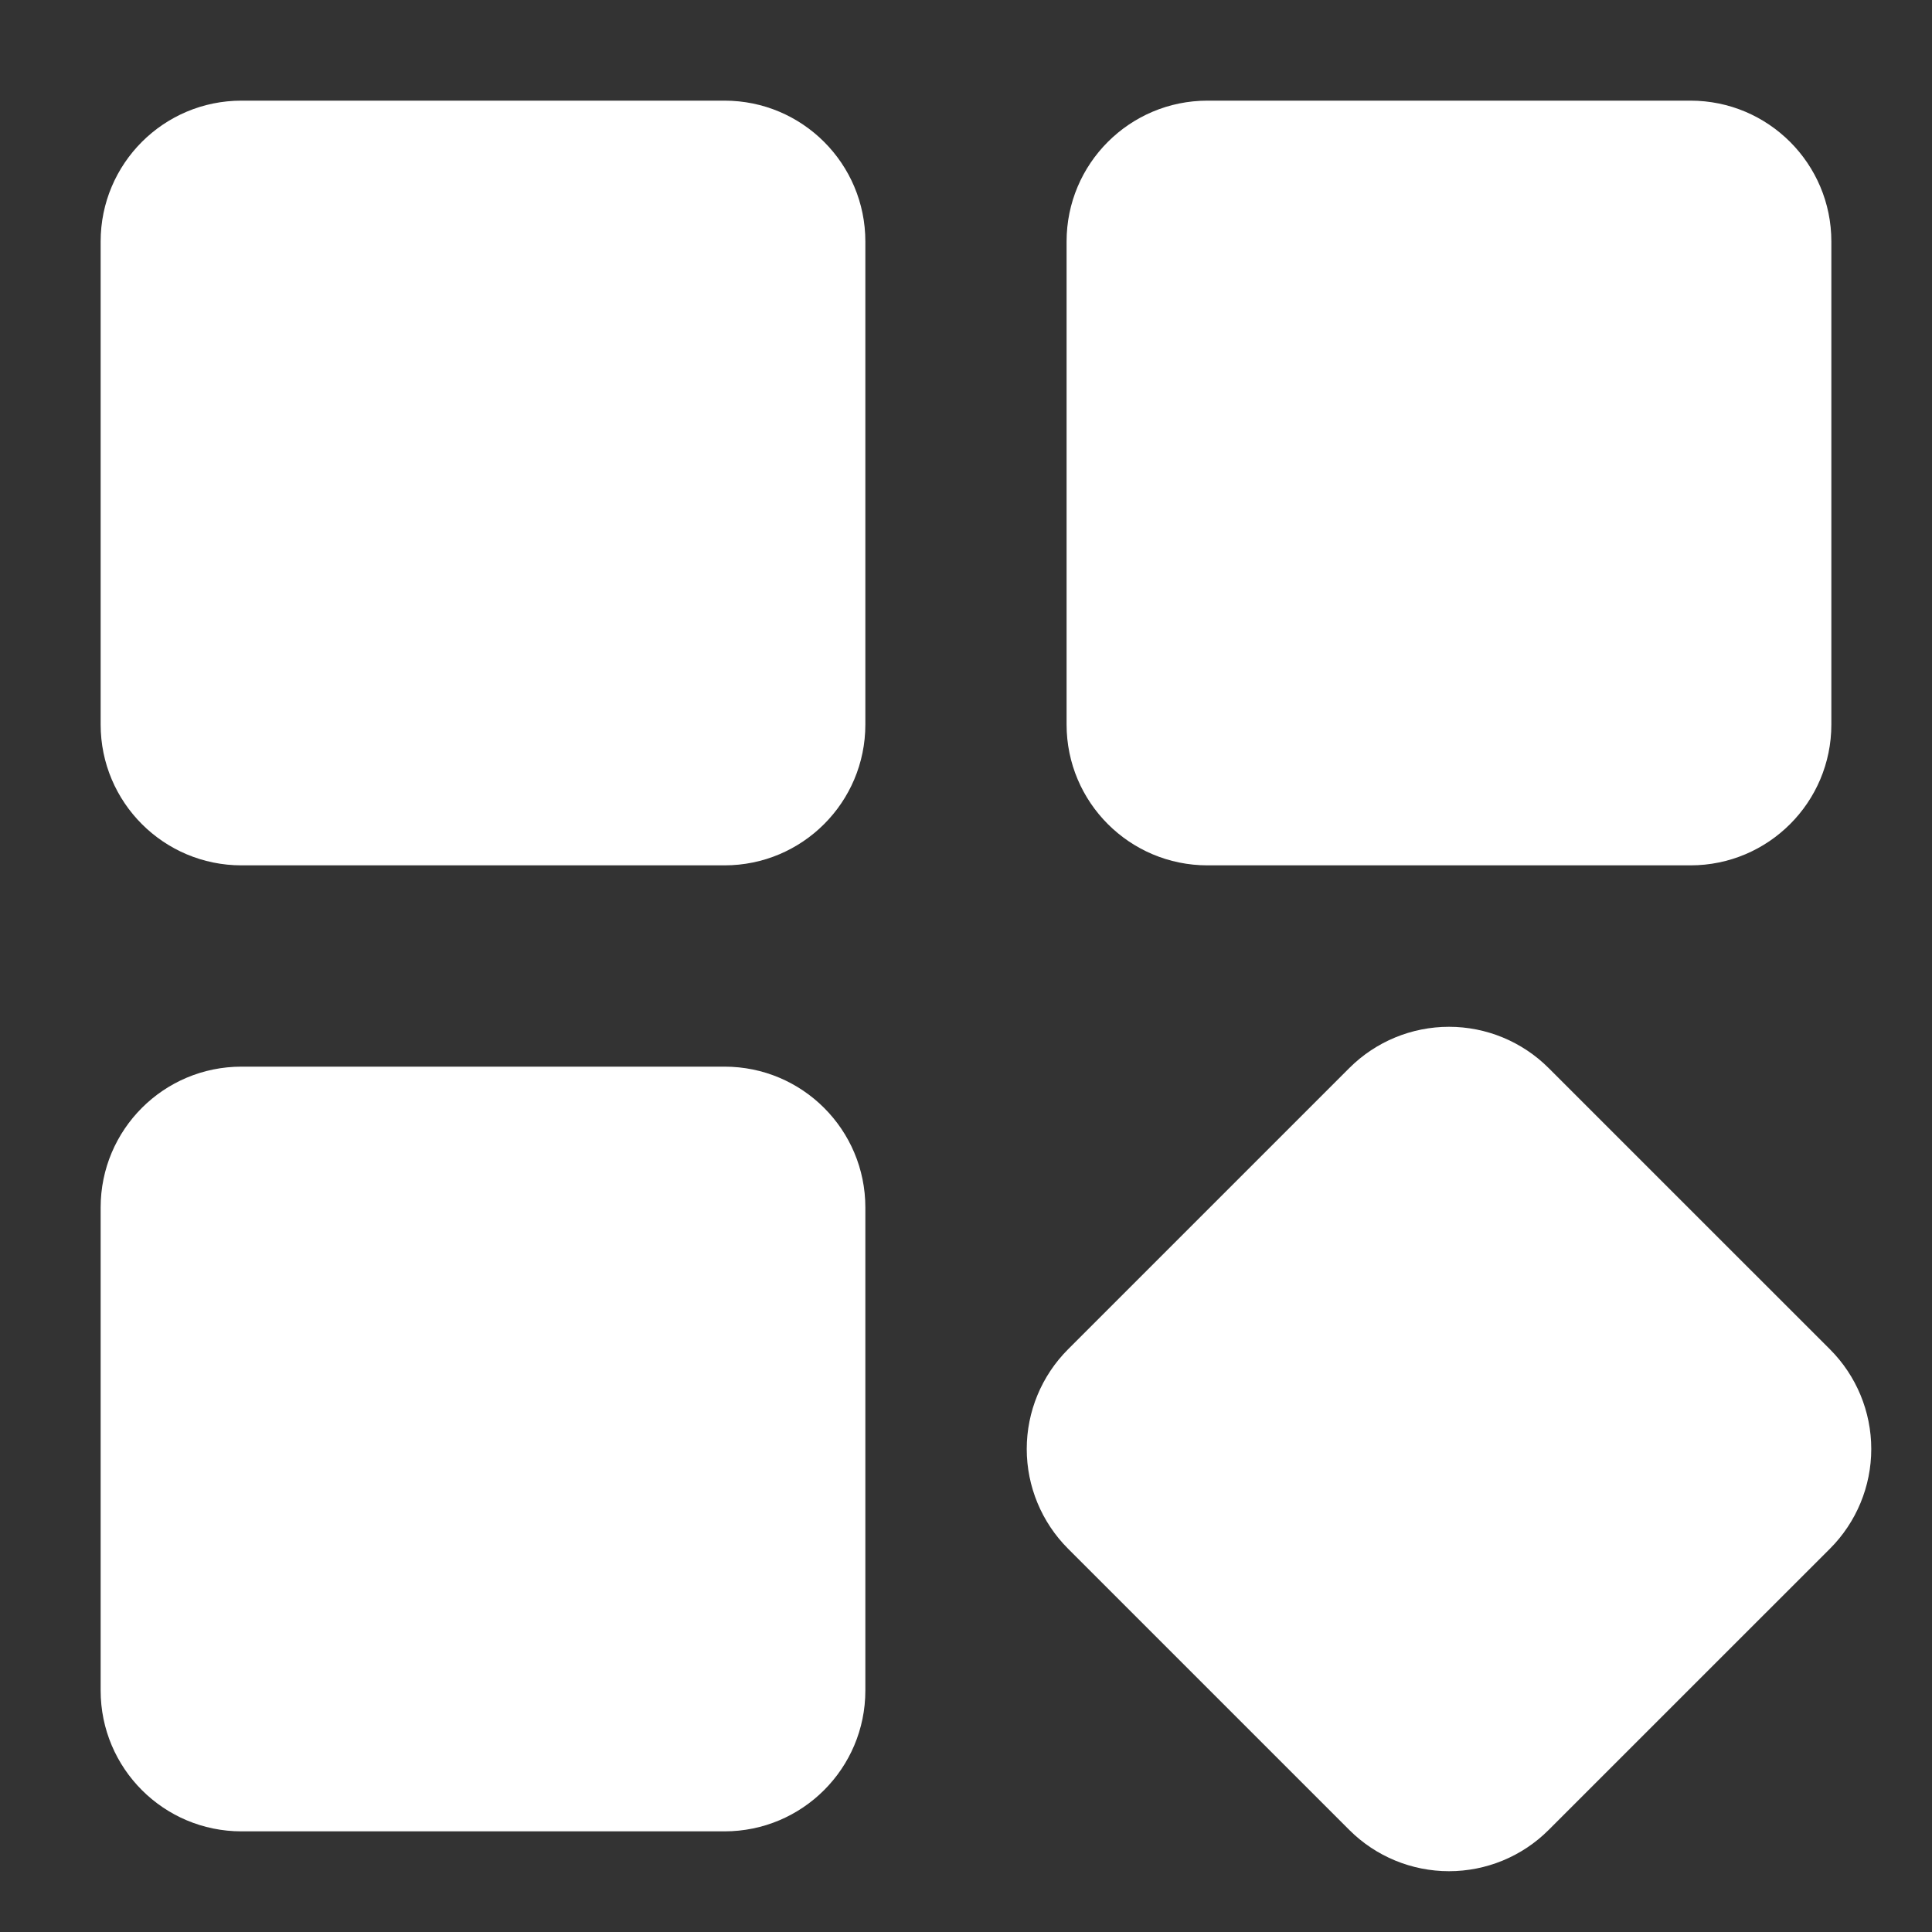
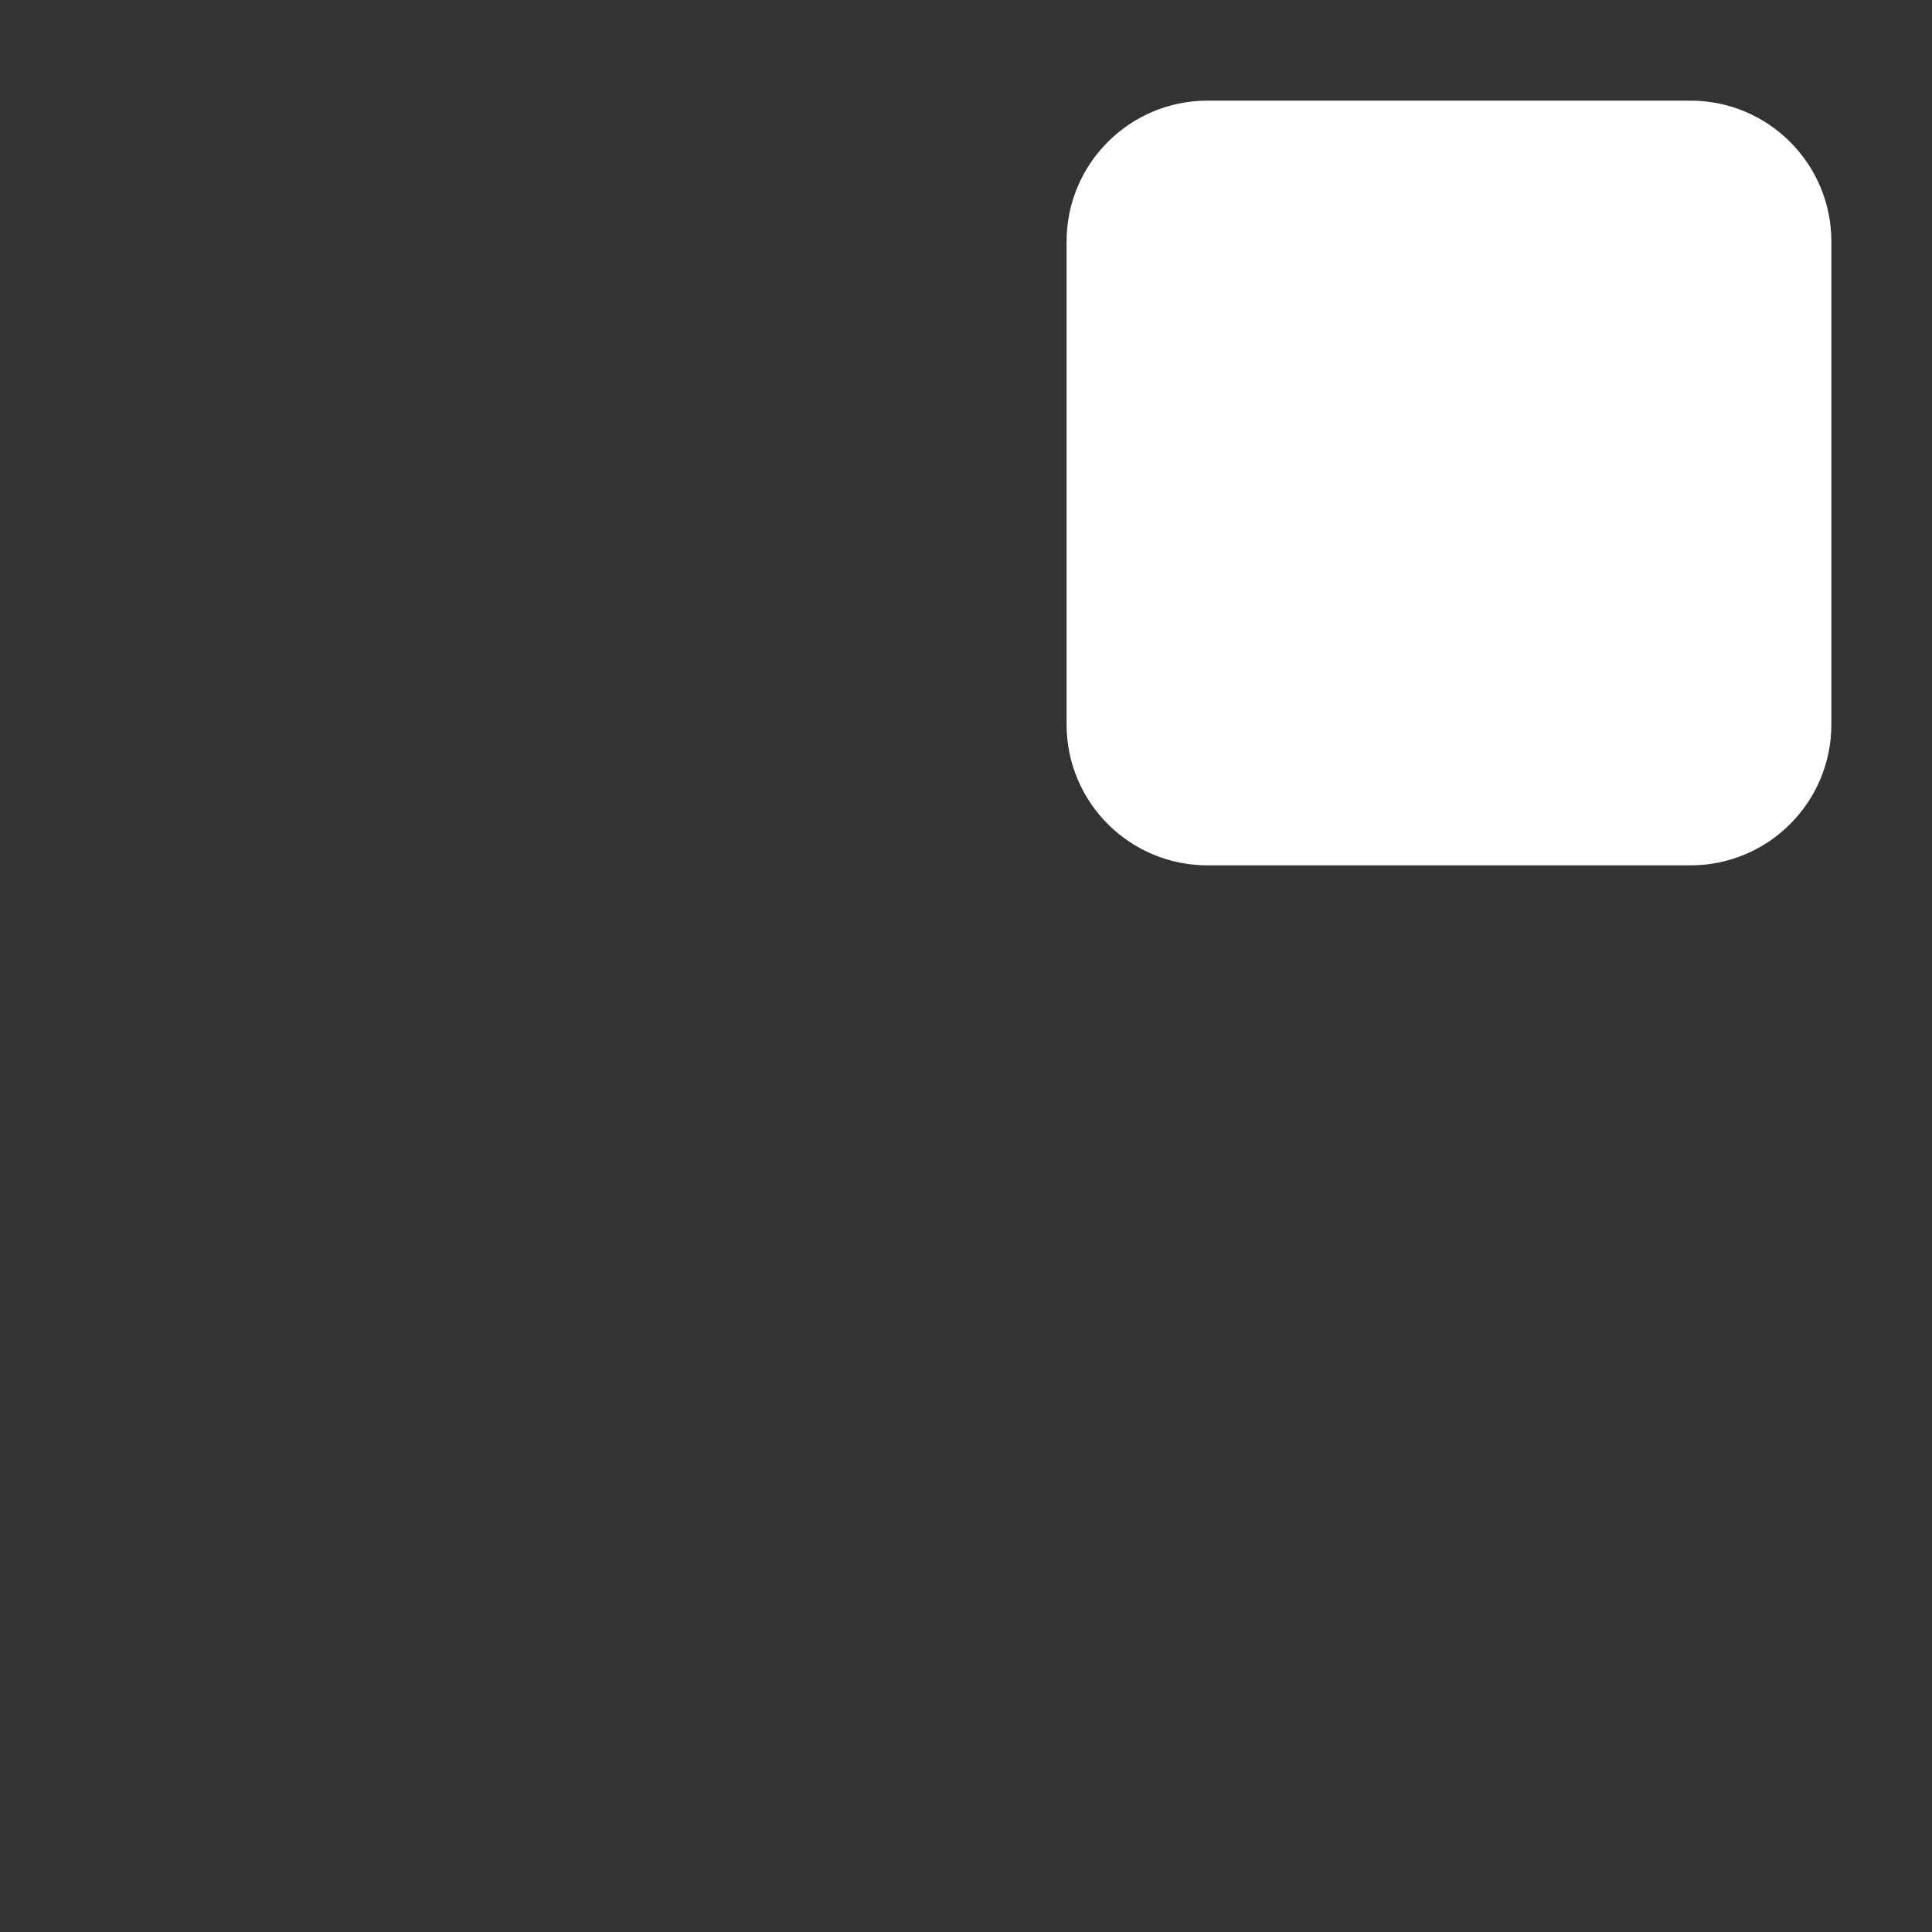
<svg xmlns="http://www.w3.org/2000/svg" width="32" height="32" viewBox="0 0 32 32" fill="none">
  <rect x="0" y="0" width="32" height="32" fill="#333333" stroke="none" />
  <path d="M28 1.667H20C18.711 1.667 17.666 2.711 17.666 4V12C17.666 13.289 18.711 14.333 20 14.333H28C29.288 14.333 30.333 13.289 30.333 12V4C30.333 2.711 29.288 1.667 28 1.667Z" fill="white" />
-   <path d="M30.311 22.35L25.649 17.689C25.211 17.252 24.618 17.007 24 17.007C23.381 17.007 22.788 17.252 22.35 17.689L17.689 22.35C17.252 22.788 17.006 23.381 17.006 24C17.006 24.619 17.252 25.212 17.689 25.65L22.35 30.311C22.788 30.748 23.381 30.993 24 30.993C24.618 30.993 25.212 30.748 25.649 30.311L30.311 25.65C30.748 25.212 30.994 24.619 30.994 24C30.994 23.381 30.748 22.788 30.311 22.35Z" fill="white" />
-   <path d="M12 1.667H4C2.711 1.667 1.667 2.711 1.667 4V12C1.667 13.289 2.711 14.333 4 14.333H12C13.289 14.333 14.333 13.289 14.333 12V4C14.333 2.711 13.289 1.667 12 1.667Z" fill="white" />
-   <path d="M12 17.667H4C2.711 17.667 1.667 18.711 1.667 20V28C1.667 29.289 2.711 30.333 4 30.333H12C13.289 30.333 14.333 29.289 14.333 28V20C14.333 18.711 13.289 17.667 12 17.667Z" fill="white" />
</svg>